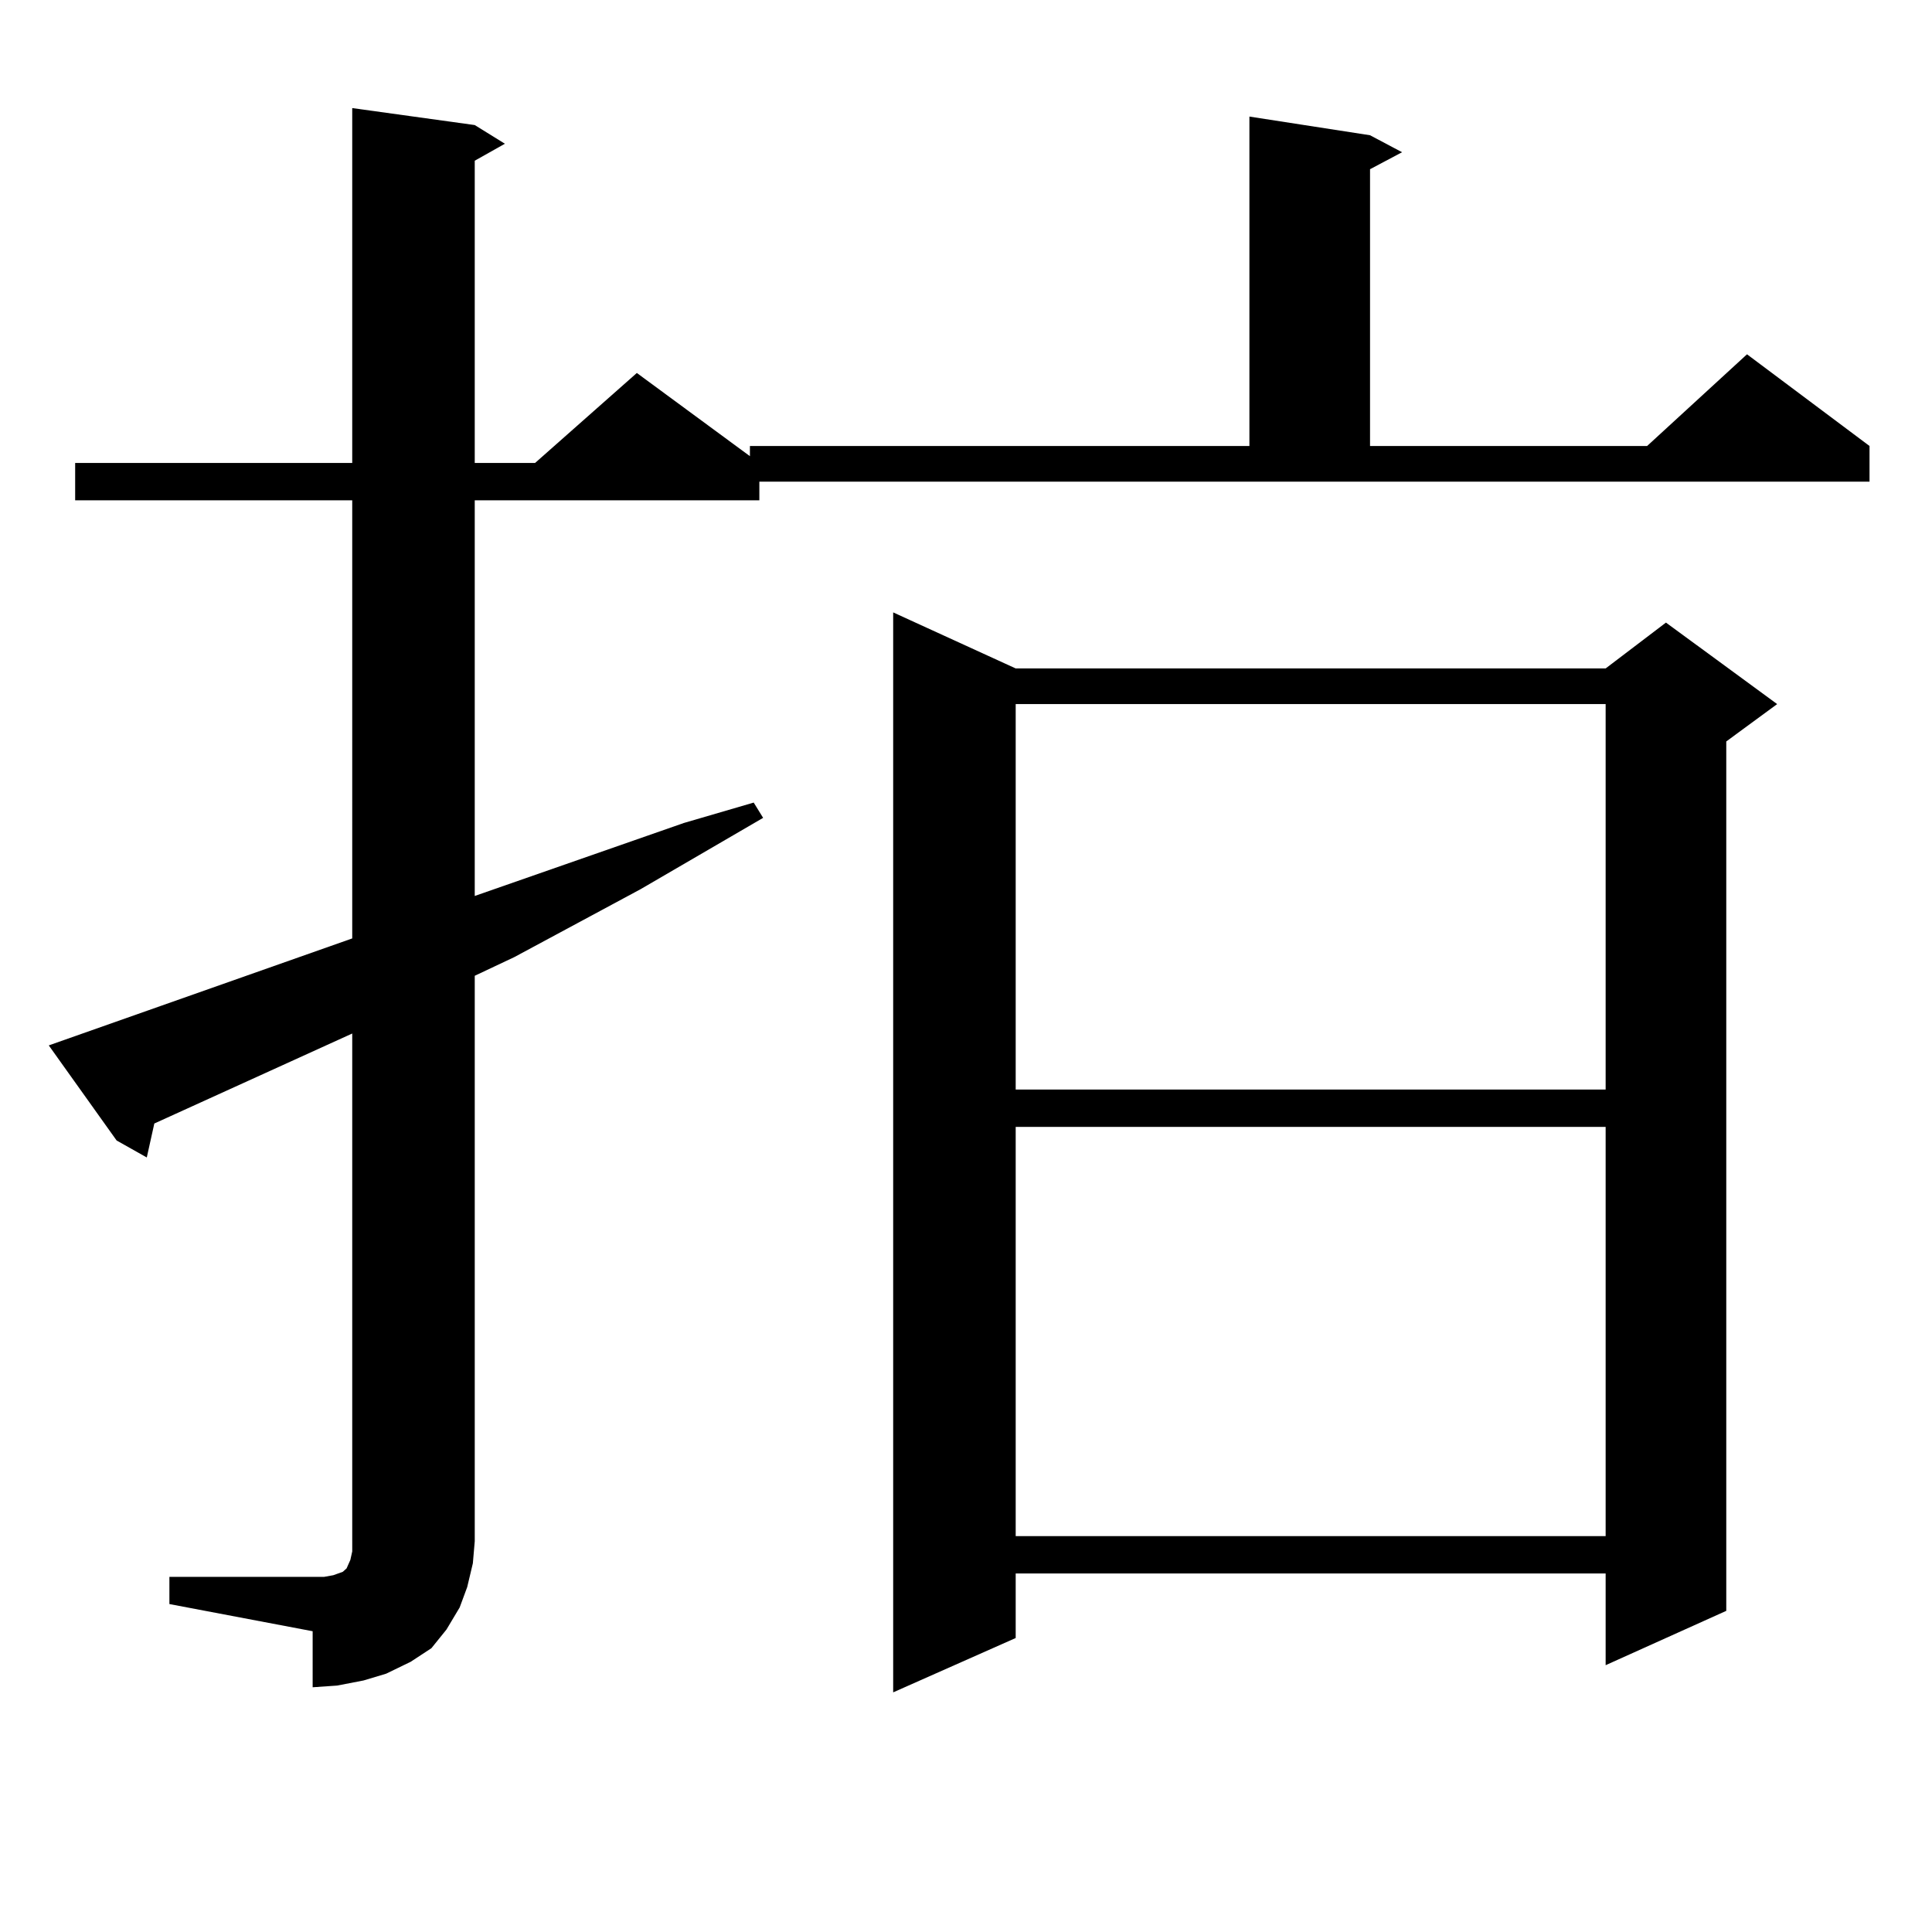
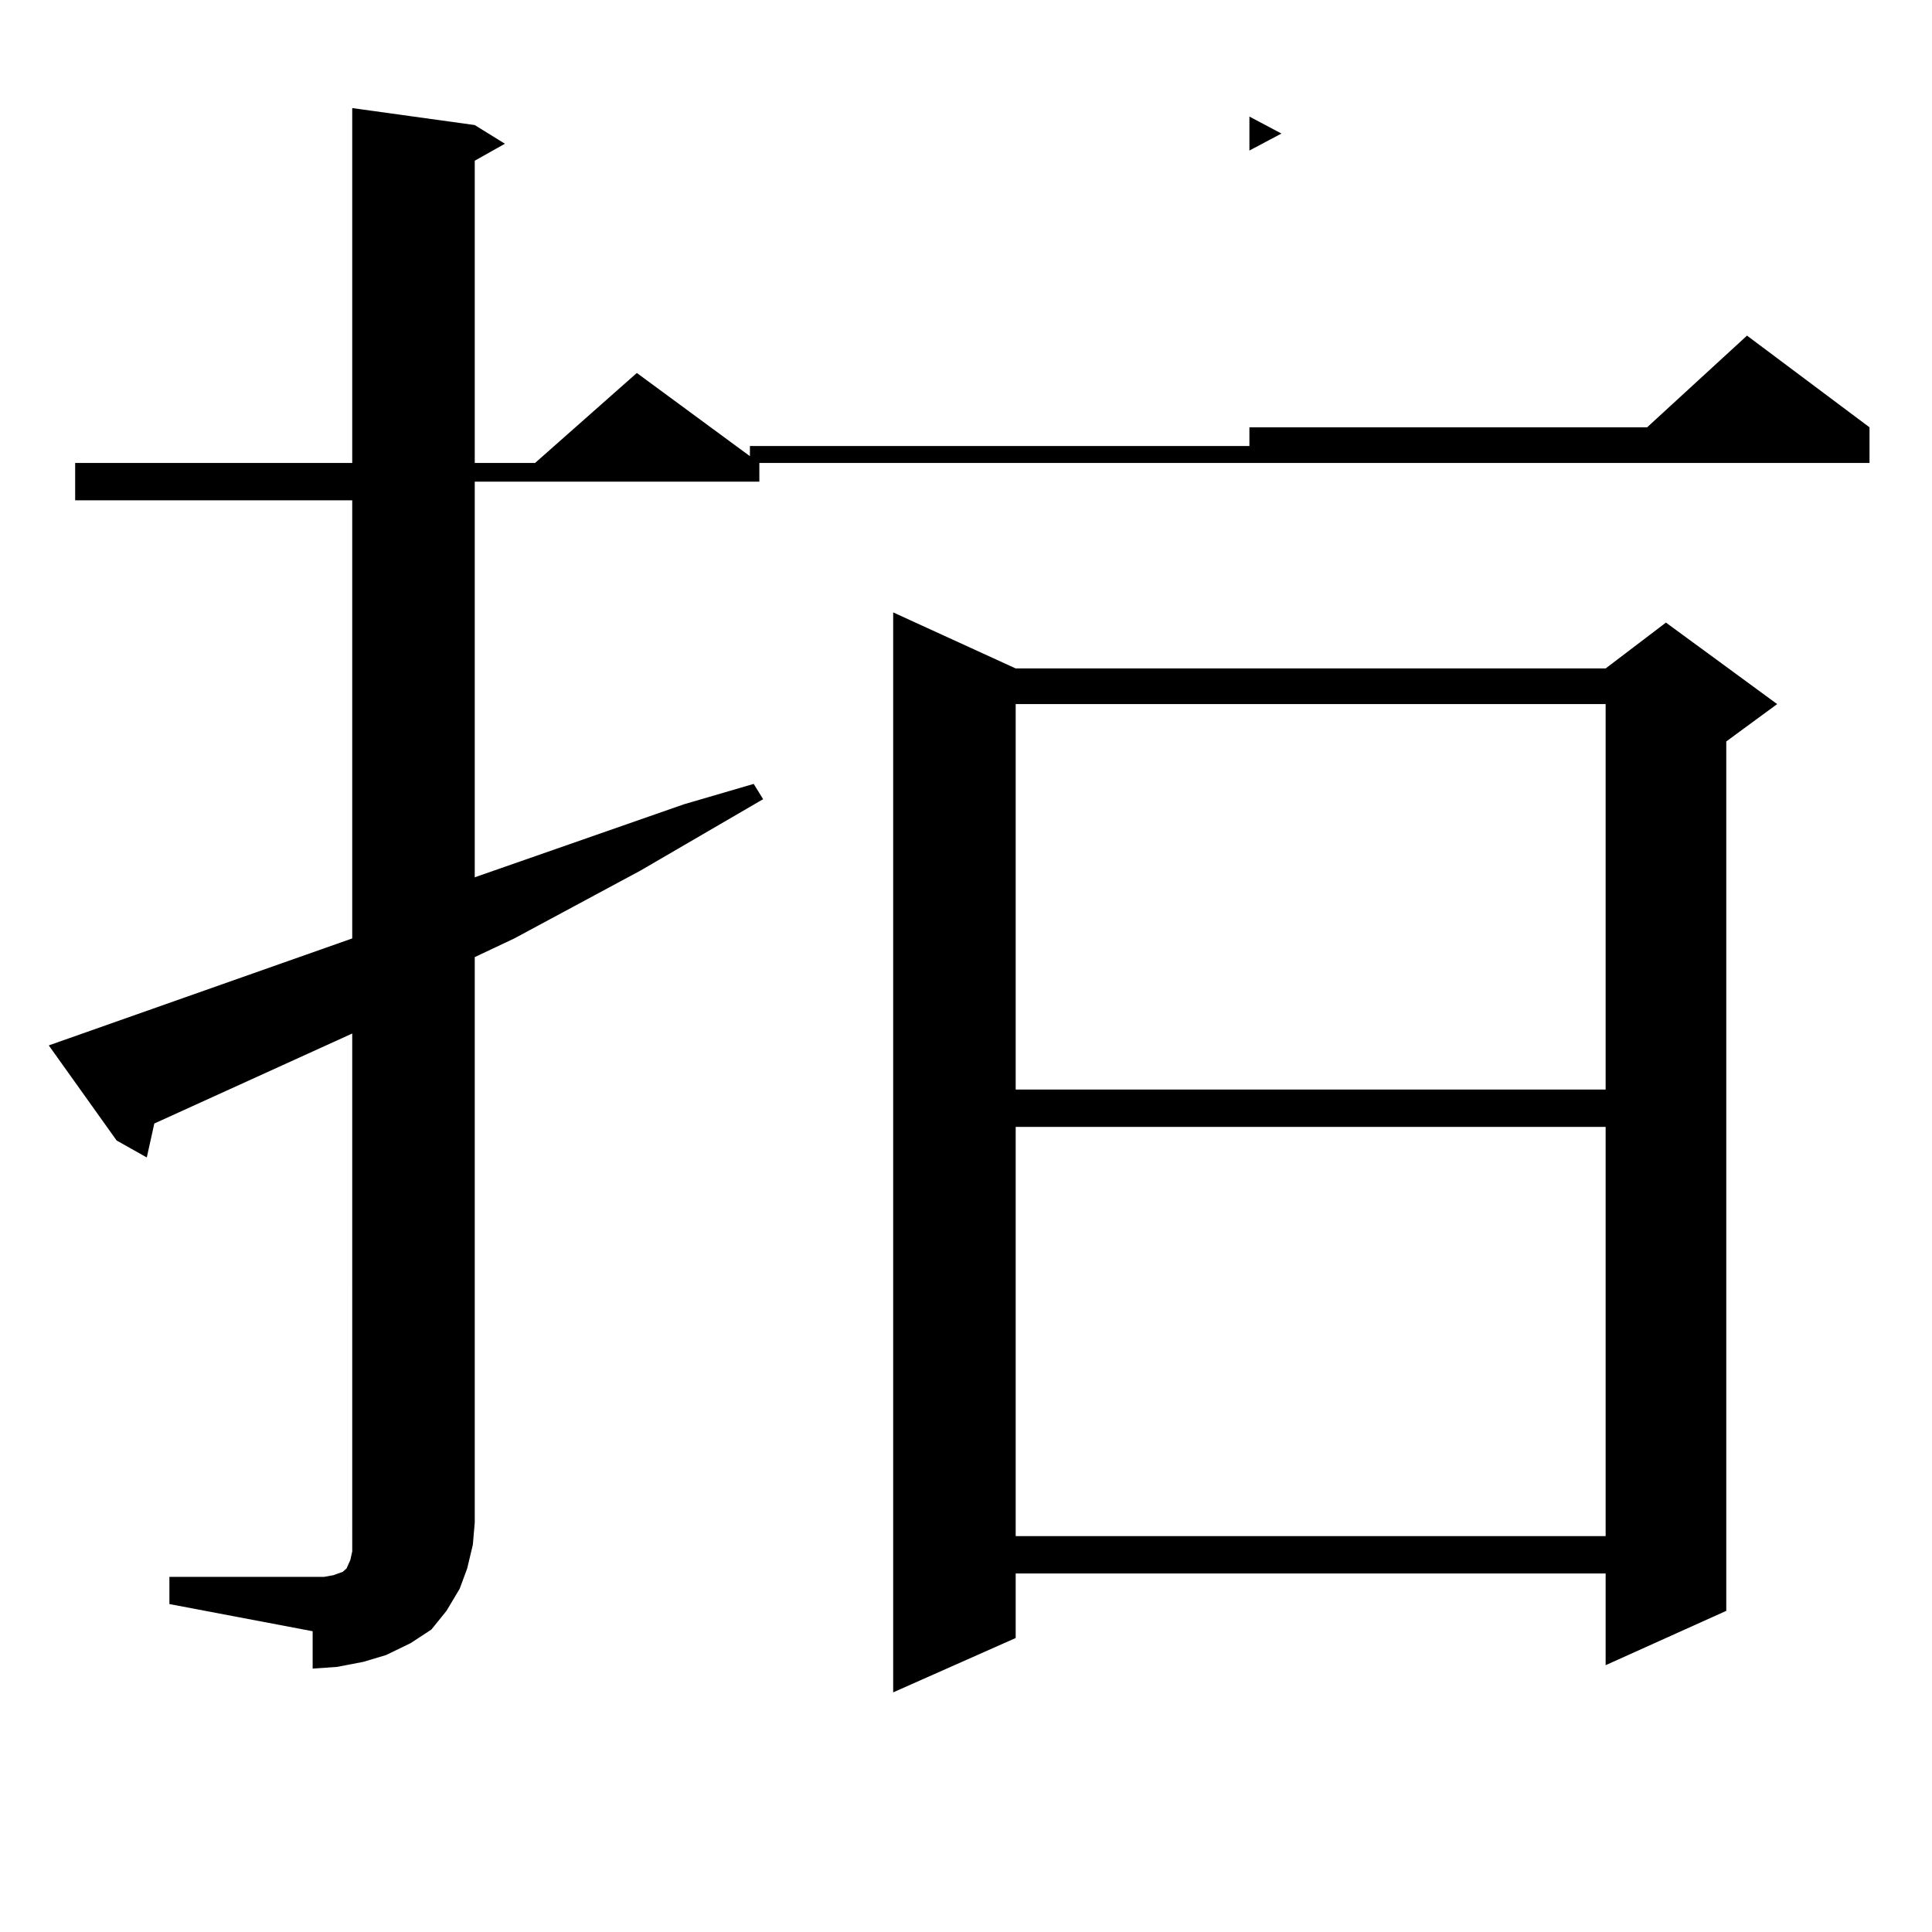
<svg xmlns="http://www.w3.org/2000/svg" version="1.1" id="图层_1" x="0px" y="0px" width="1000px" height="1000px" viewBox="0 0 1000 1000" enable-background="new 0 0 1000 1000" xml:space="preserve">
-   <path d="M87.681,816.195h74.145h5.854l4.878-0.879l4.878-1.758l1.951-1.758l1.951-4.395l0.976-4.395v-5.273V534.945L79.876,581.527  l-3.902,17.578l-15.609-8.789l-35.121-49.219l157.069-55.371V258.969H38.901v-19.336h143.411V55.941l63.413,8.789l15.609,9.668  l-15.609,8.789v156.445h31.219l52.682-46.582l58.535,43.066v-5.273h258.53V60.336l62.438,9.668l16.585,8.789l-16.585,8.789v143.262  H852.54l51.706-47.461l63.413,47.461v18.457h-574.62v9.668H245.726v204.785l108.29-37.793l36.097-10.547l4.878,7.91l-63.413,36.914  l-65.364,35.156l-20.487,9.668v292.676l-0.976,11.426l-2.927,12.305l-3.902,10.547l-6.829,11.426l-7.805,9.668l-10.731,7.031  l-12.683,6.152l-11.707,3.516l-13.658,2.637l-12.683,0.879V844.32l-74.145-14.063V816.195z M525.719,345.98h305.358l31.219-23.73  l57.56,42.188l-26.341,19.336v450l-62.438,28.125v-47.461H525.719v33.398l-63.413,28.125V316.976L525.719,345.98z M525.719,364.437  v199.512h305.358V364.437H525.719z M525.719,583.285v211.816h305.358V583.285H525.719z" />
+   <path d="M87.681,816.195h74.145h5.854l4.878-0.879l4.878-1.758l1.951-1.758l1.951-4.395l0.976-4.395v-5.273V534.945L79.876,581.527  l-3.902,17.578l-15.609-8.789l-35.121-49.219l157.069-55.371V258.969H38.901v-19.336h143.411V55.941l63.413,8.789l15.609,9.668  l-15.609,8.789v156.445h31.219l52.682-46.582l58.535,43.066v-5.273h258.53V60.336l16.585,8.789l-16.585,8.789v143.262  H852.54l51.706-47.461l63.413,47.461v18.457h-574.62v9.668H245.726v204.785l108.29-37.793l36.097-10.547l4.878,7.91l-63.413,36.914  l-65.364,35.156l-20.487,9.668v292.676l-0.976,11.426l-2.927,12.305l-3.902,10.547l-6.829,11.426l-7.805,9.668l-10.731,7.031  l-12.683,6.152l-11.707,3.516l-13.658,2.637l-12.683,0.879V844.32l-74.145-14.063V816.195z M525.719,345.98h305.358l31.219-23.73  l57.56,42.188l-26.341,19.336v450l-62.438,28.125v-47.461H525.719v33.398l-63.413,28.125V316.976L525.719,345.98z M525.719,364.437  v199.512h305.358V364.437H525.719z M525.719,583.285v211.816h305.358V583.285H525.719z" />
</svg>